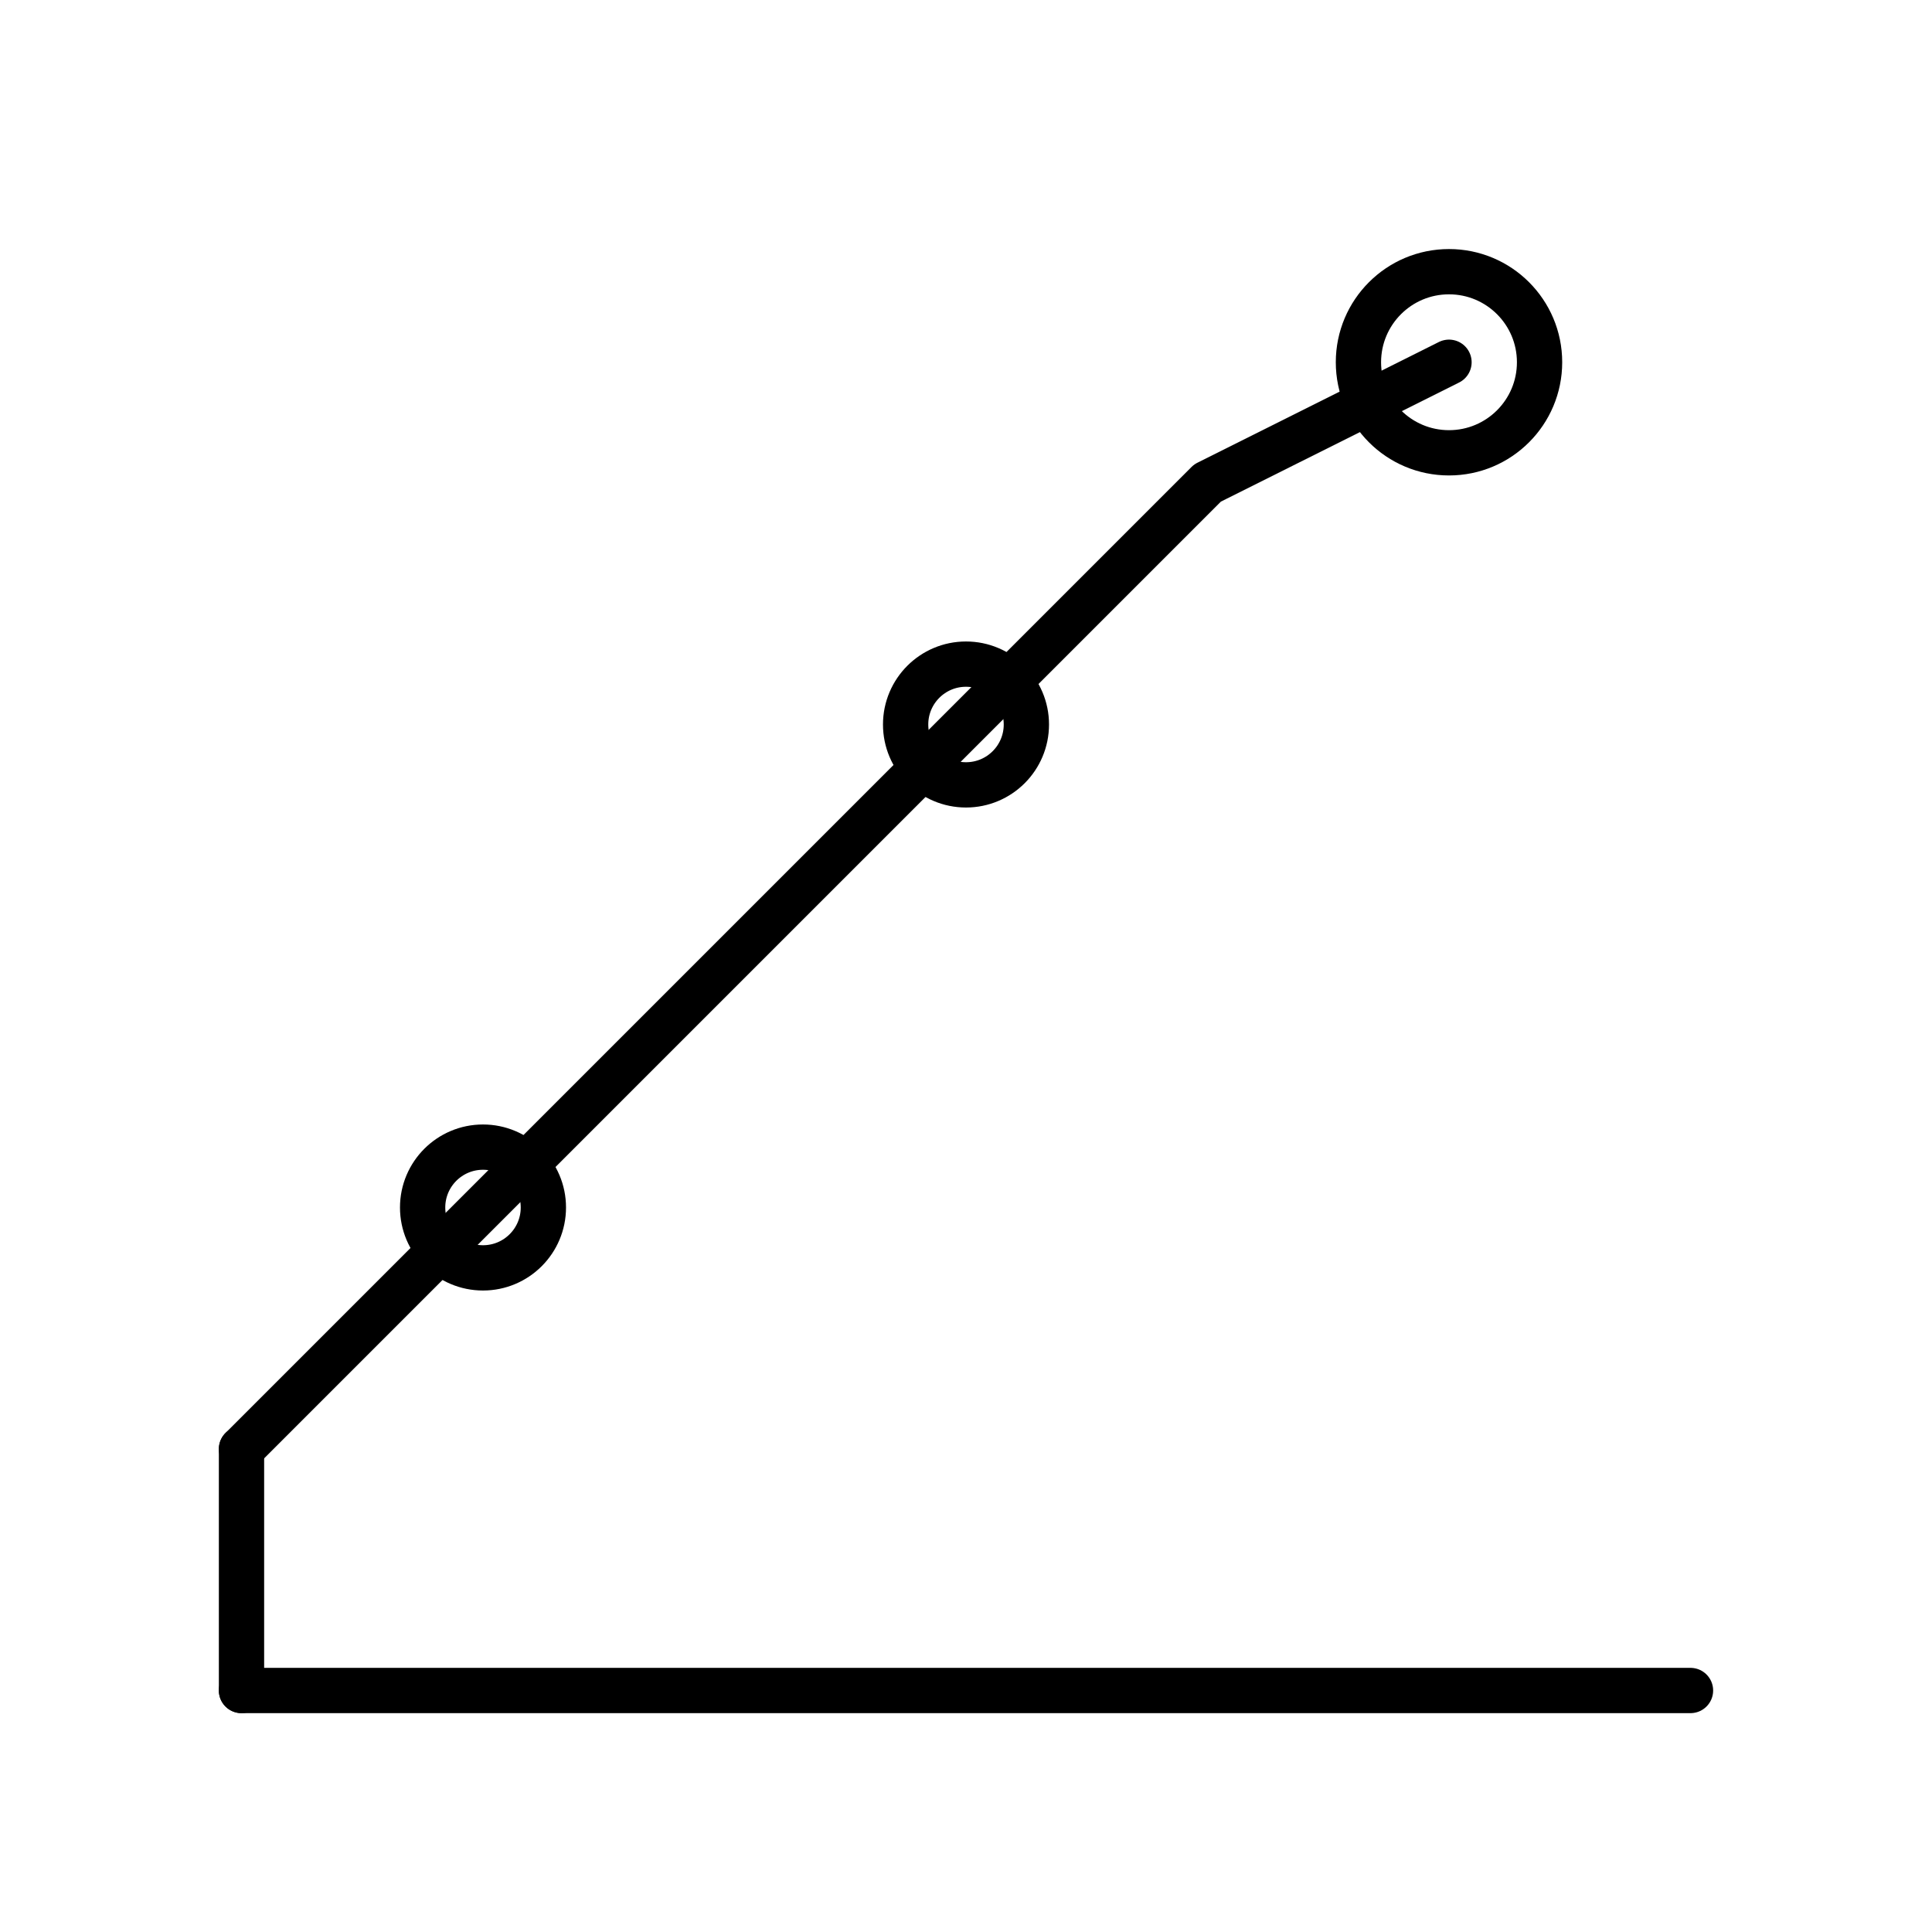
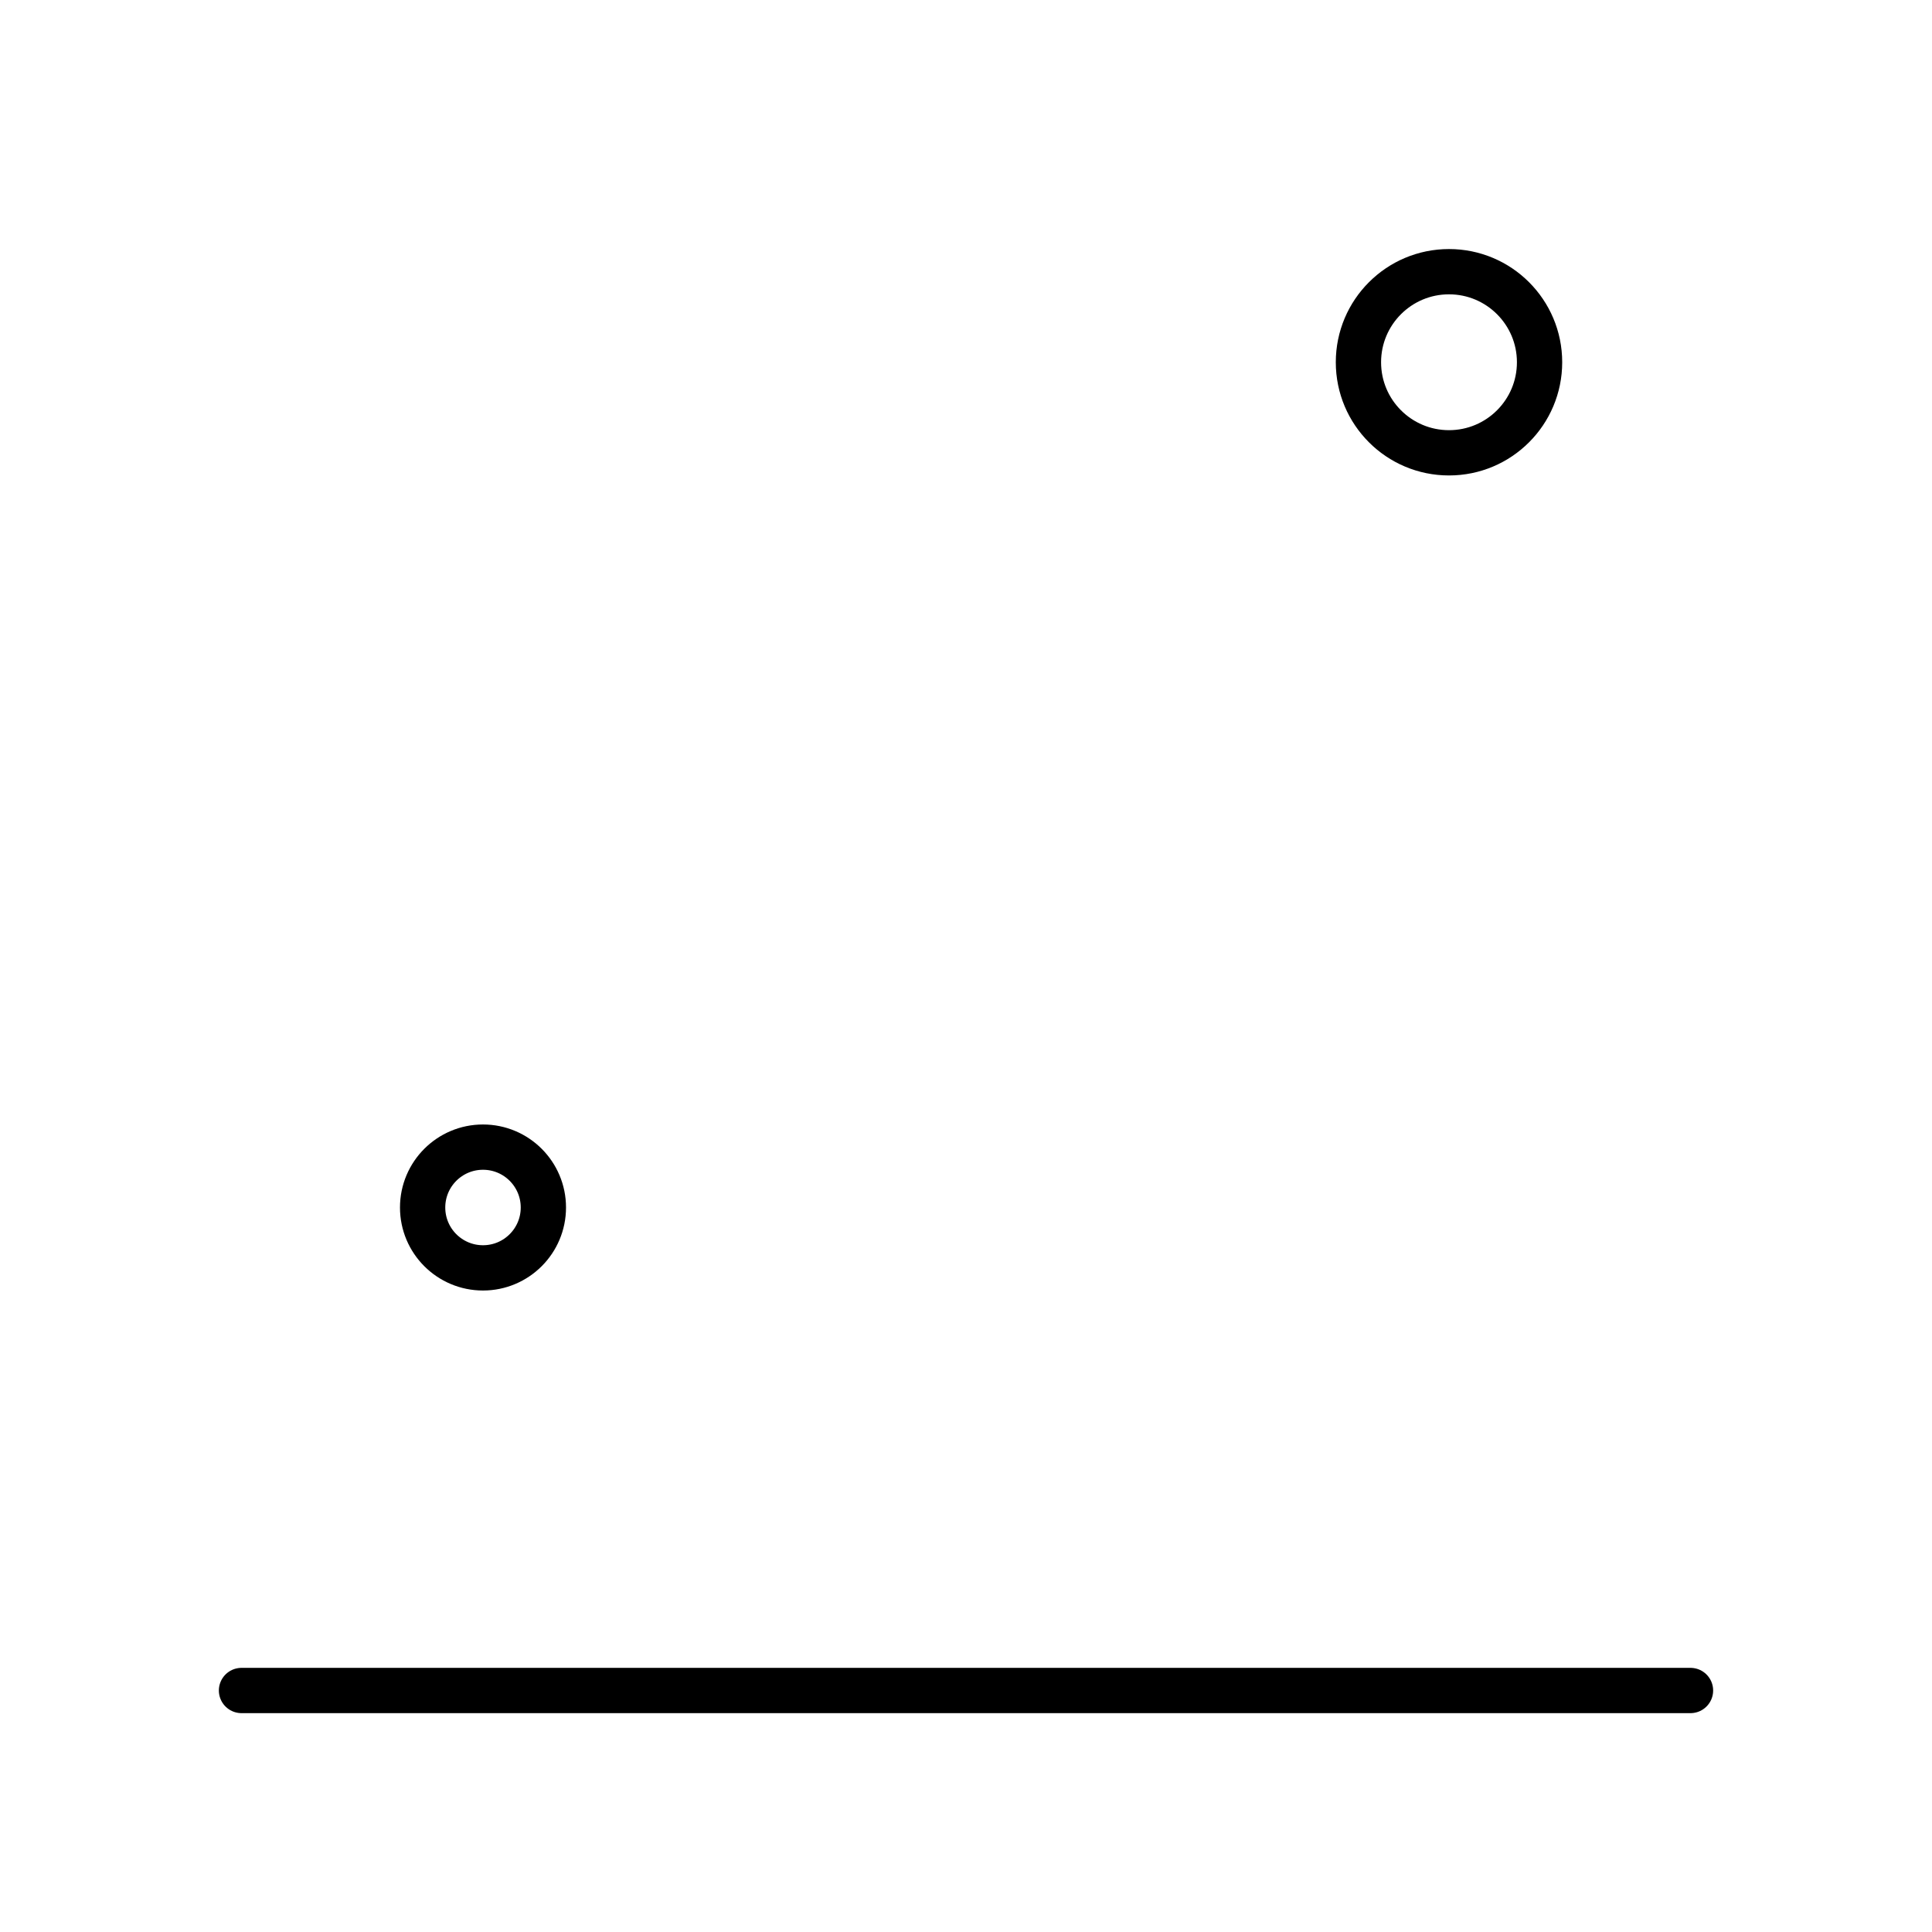
<svg xmlns="http://www.w3.org/2000/svg" viewBox="0 0 64 64" fill="none">
  <g stroke="currentColor" stroke-width="1.5" fill="none">
-     <polyline points="8,48 16,40 24,32 32,24 40,16 48,12" stroke-linecap="round" stroke-linejoin="round" />
    <circle cx="48" cy="12" r="3" />
-     <circle cx="32" cy="24" r="2" />
    <circle cx="16" cy="40" r="2" />
-     <line x1="8" y1="48" x2="8" y2="56" stroke-linecap="round" />
    <line x1="8" y1="56" x2="56" y2="56" stroke-linecap="round" />
  </g>
</svg>